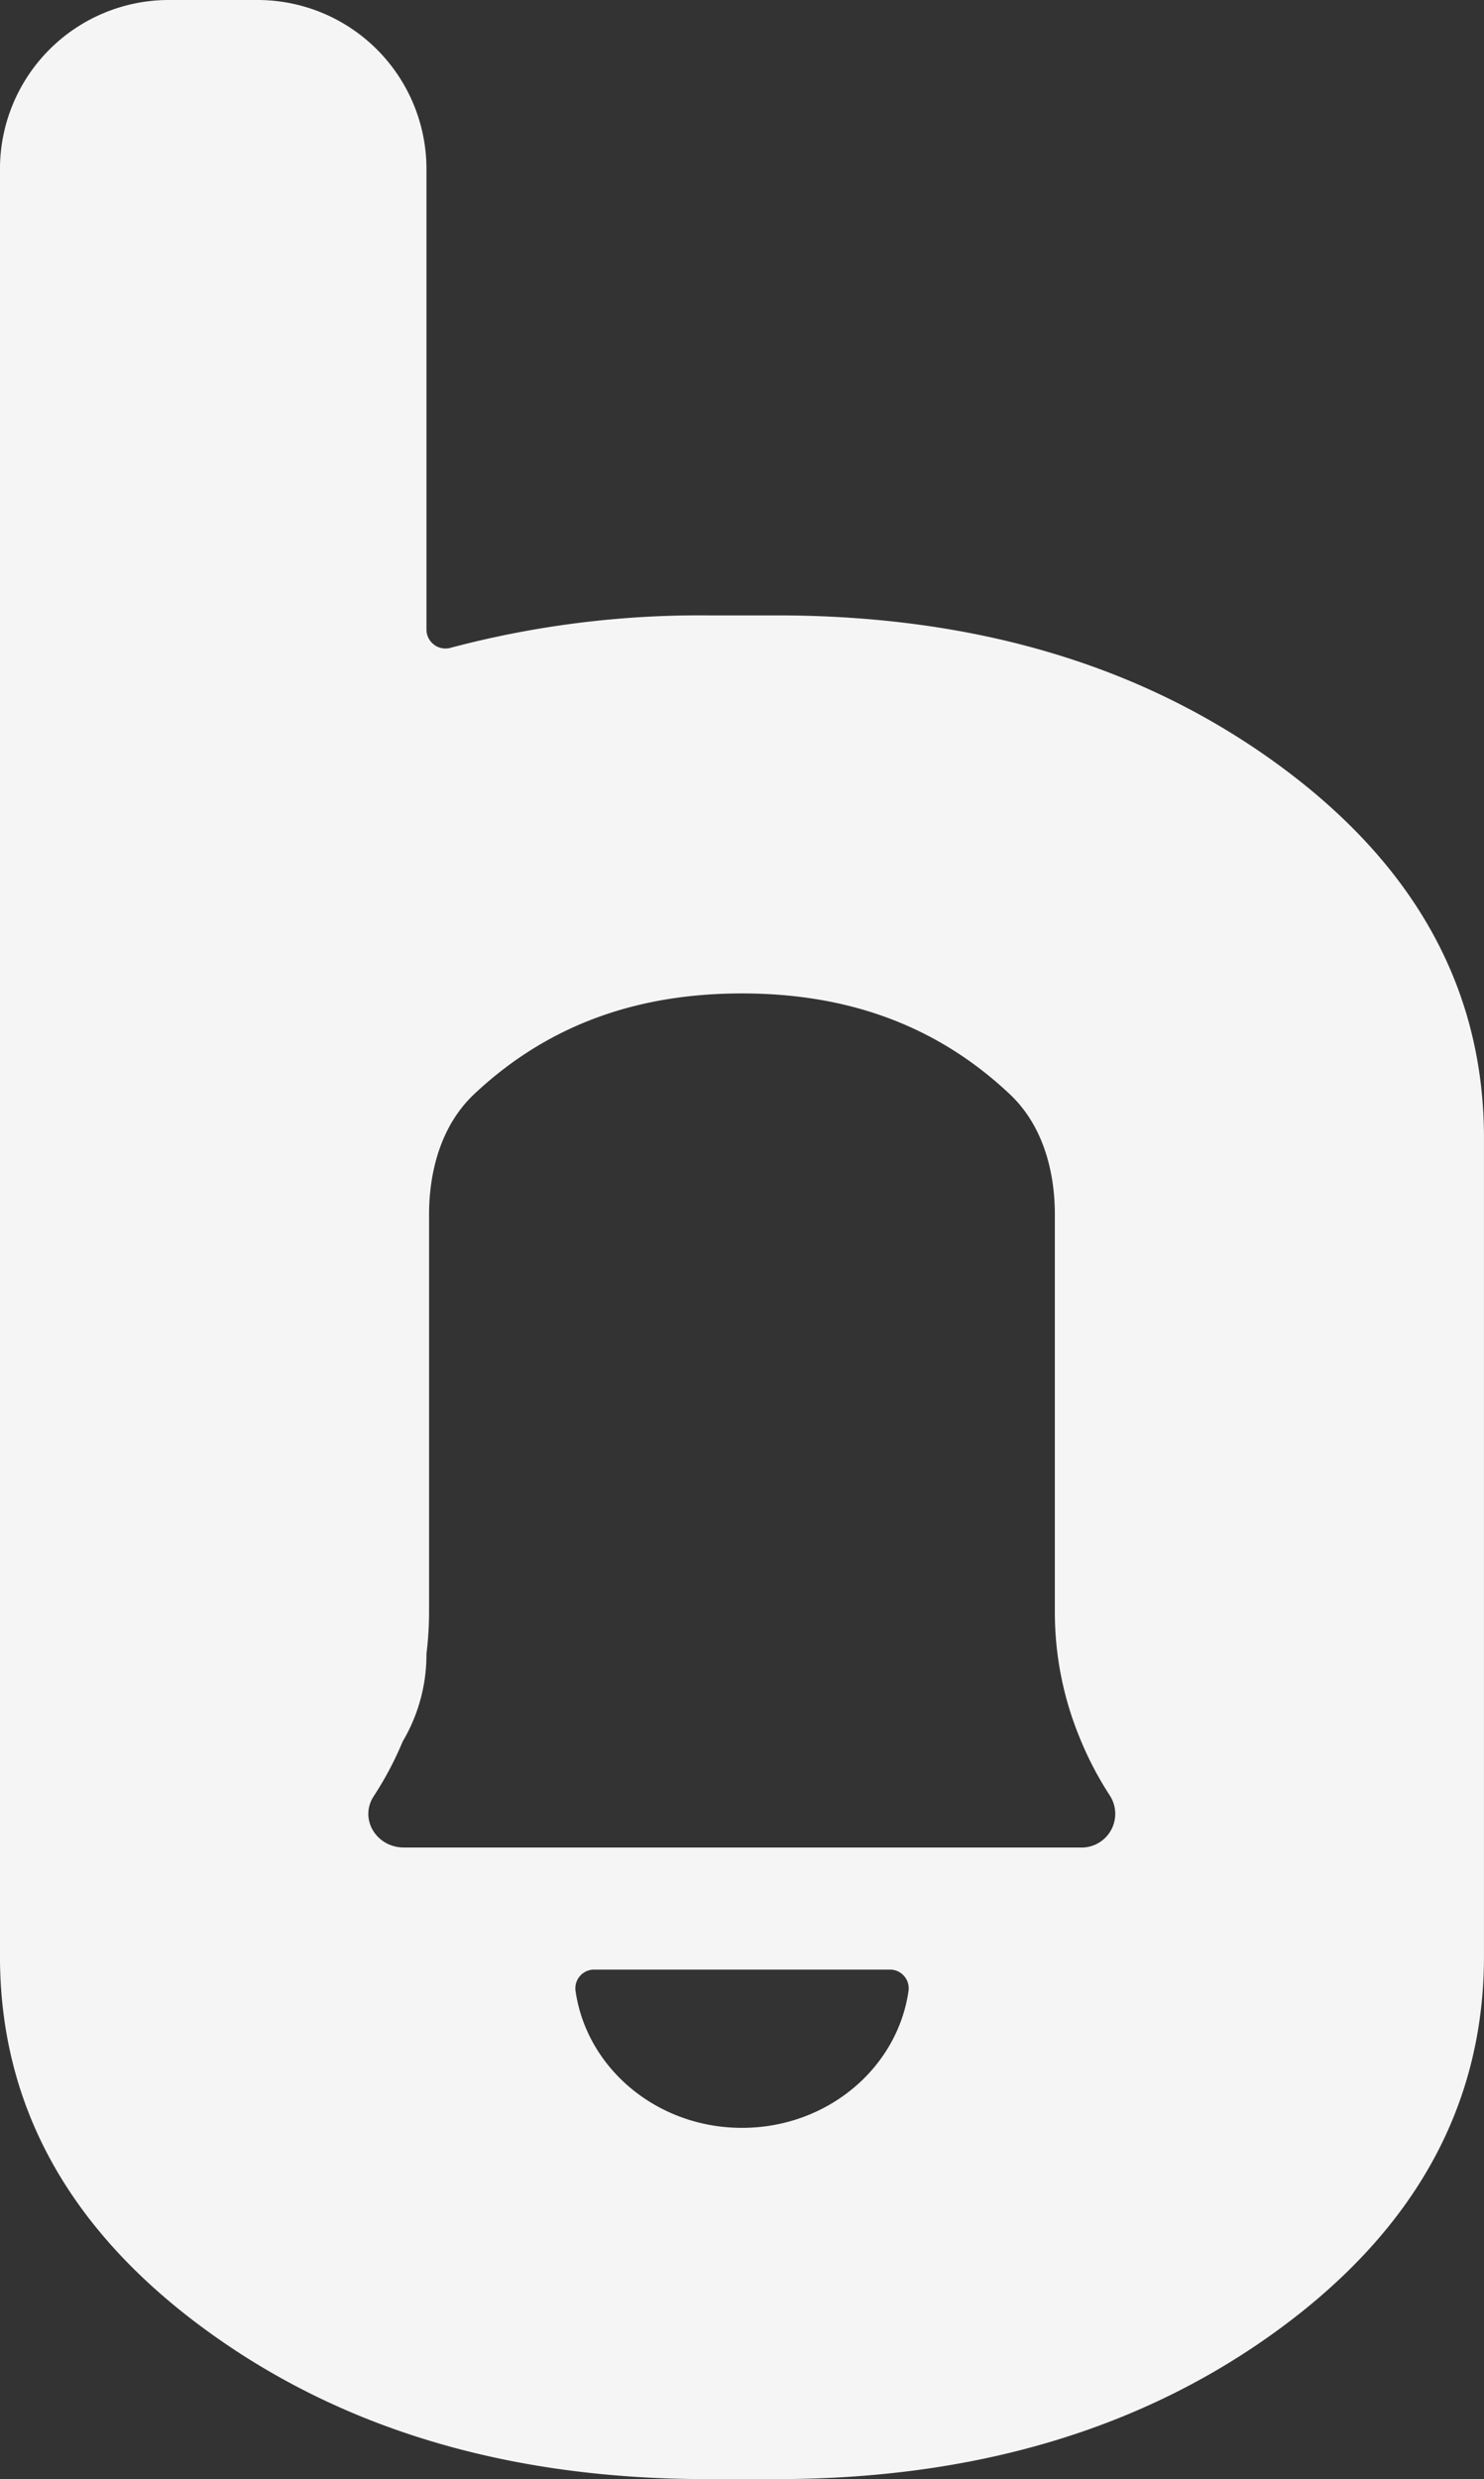
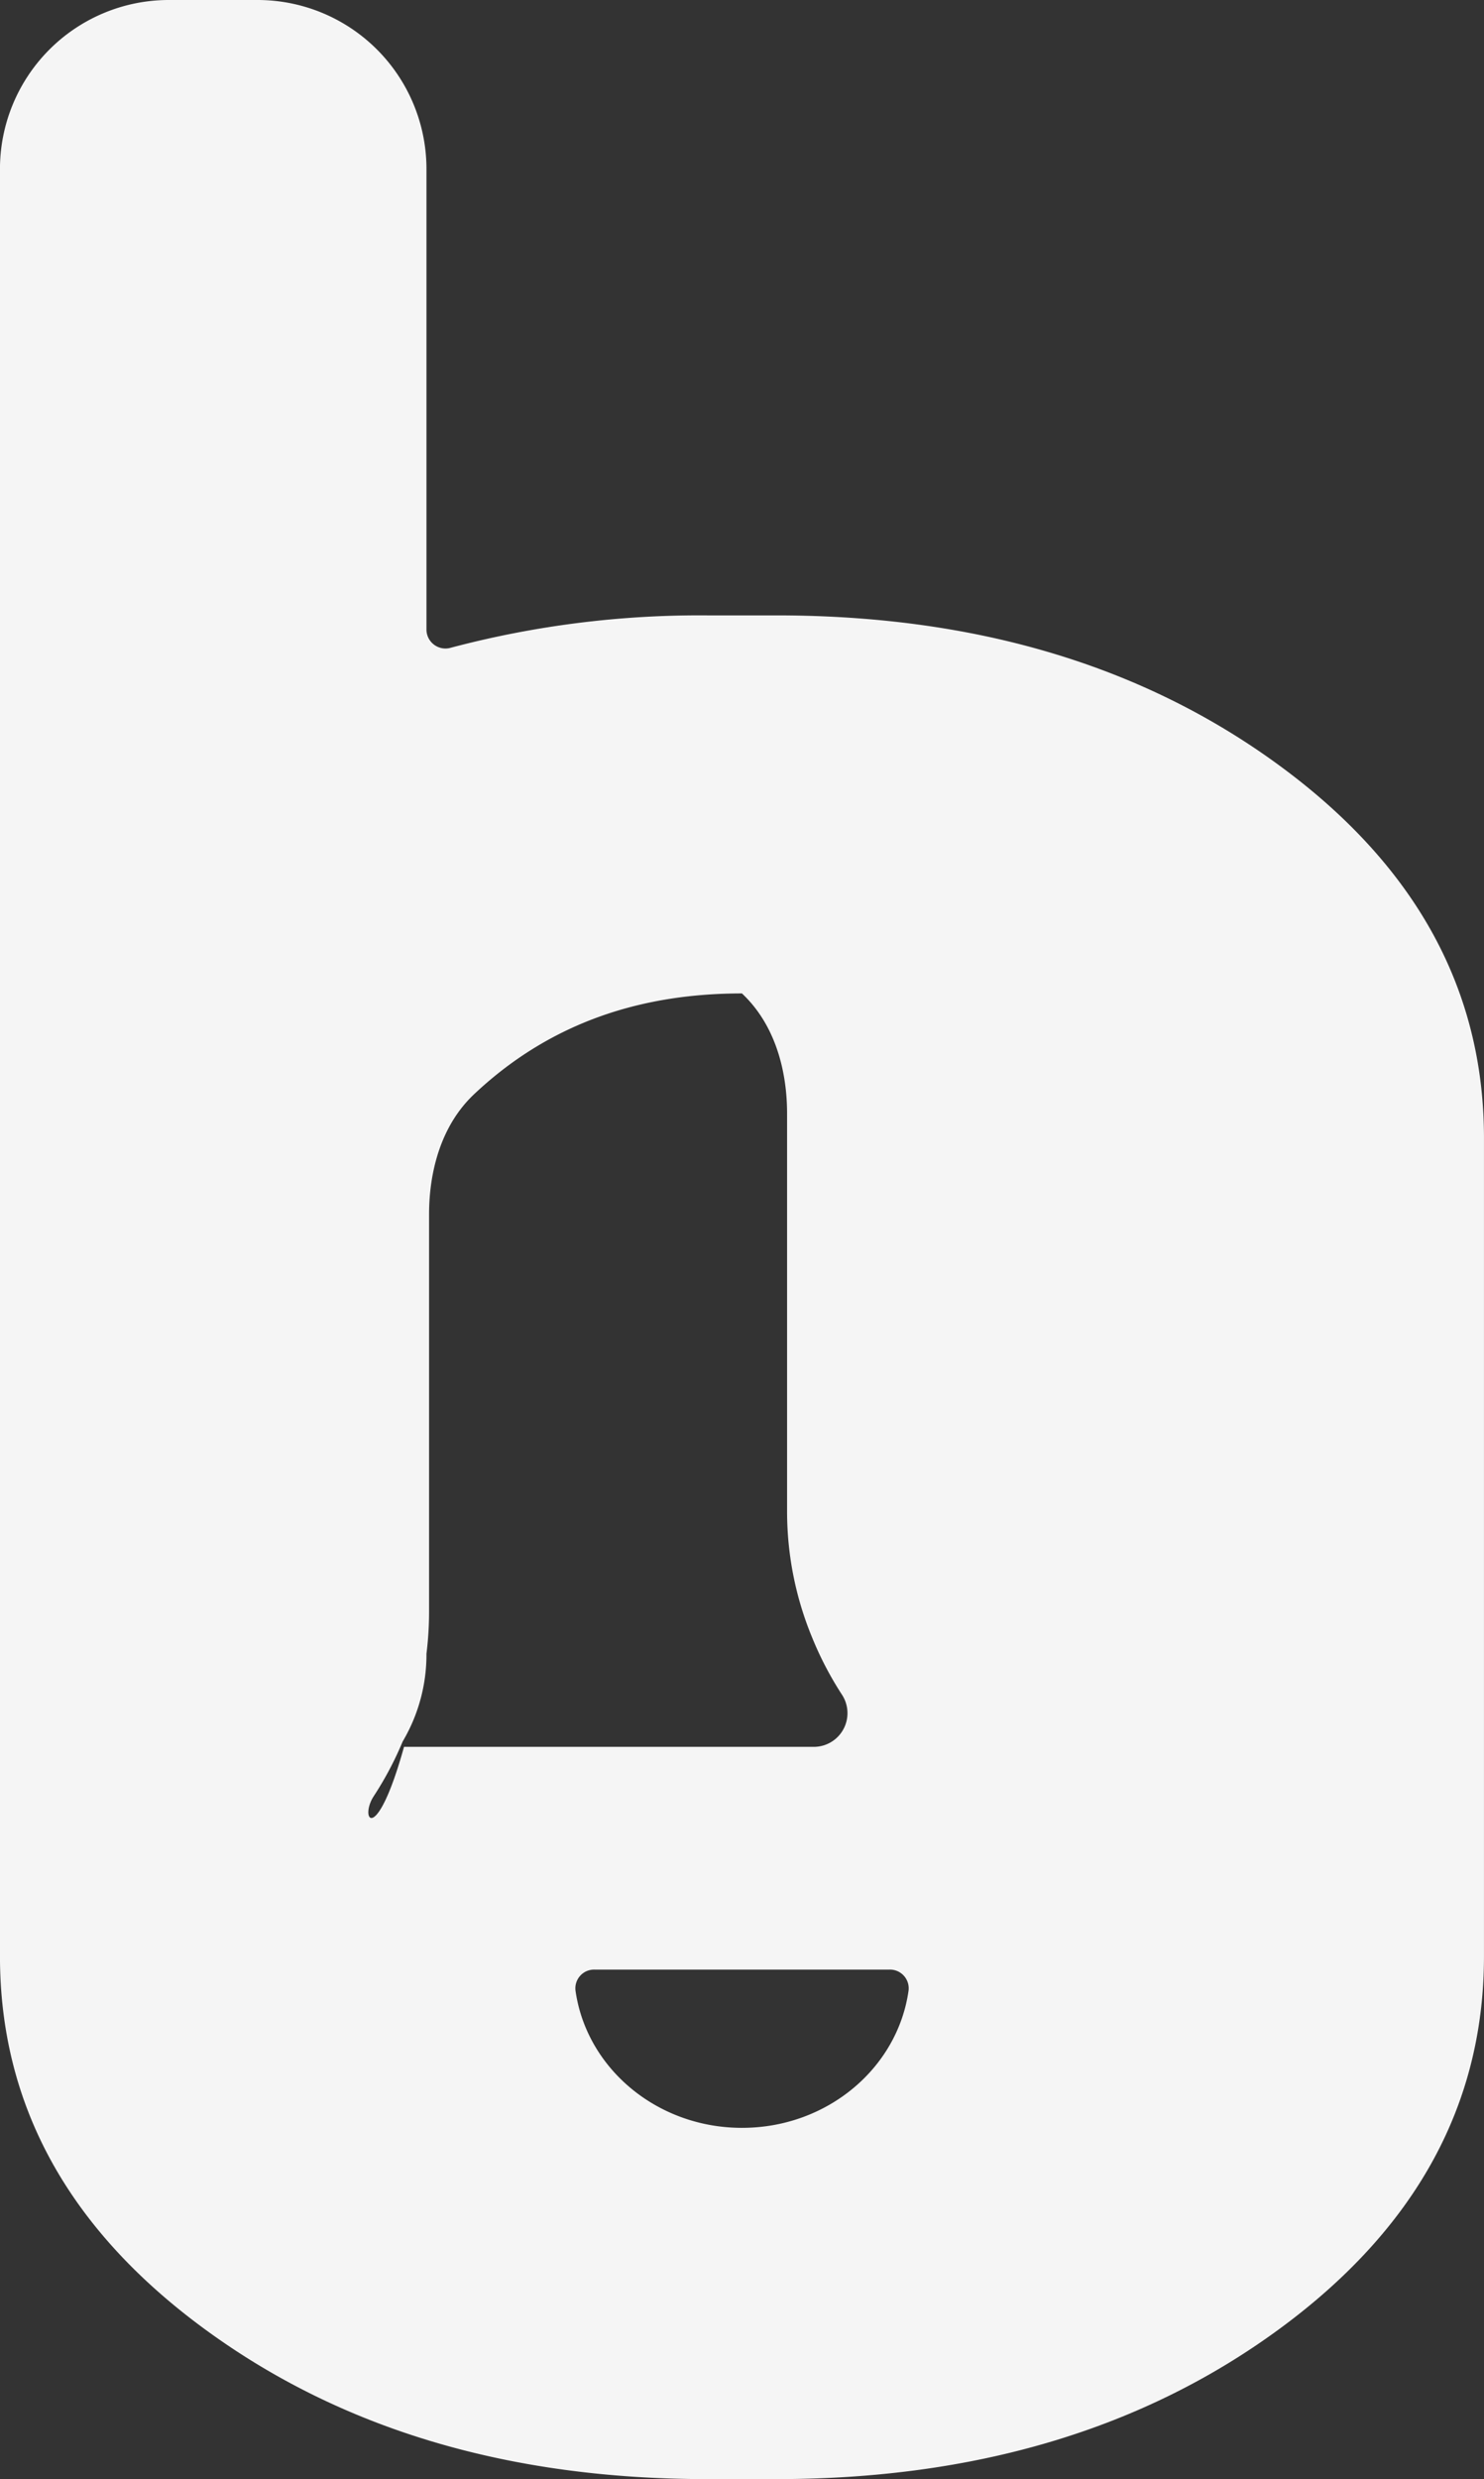
<svg xmlns="http://www.w3.org/2000/svg" width="225.147" height="375.828" viewBox="0 0 225.147 375.828">
  <rect x="0" y="0" width="225.147" height="375.828" fill="#333333" stroke="none" />
-   <path id="Path_3487" data-name="Path 3487" d="M894.258,851.053q-31.035-22.75-76.276-22.761H807.457a147.257,147.257,0,0,0-38.89,4.9,2.885,2.885,0,0,1-3.712-2.652V760.8A25.632,25.632,0,0,0,739.391,735H725.6a25.628,25.628,0,0,0-25.451,25.8v270.757q0,33.763,31.029,56.514,31.035,22.767,76.275,22.761h10.525q45.236,0,76.276-22.761t31.042-56.514v-124Q925.3,873.808,894.258,851.053Zm-81.527,206.529c-12.939,0-23.625-9.083-25.268-20.833a2.839,2.839,0,0,1,2.907-3.158h44.723a2.837,2.837,0,0,1,2.906,3.158C836.358,1048.5,825.671,1057.581,812.732,1057.581ZM756.855,1007.3a50.542,50.542,0,0,0,4.341-8.173,2.042,2.042,0,0,1,.114-.227,25.865,25.865,0,0,0,3.545-13.117V985.7a51.836,51.836,0,0,0,.395-6.313V919.468c0-2.138-.105-12.054,6.847-18.6,12.051-11.341,26.151-15.264,40.623-15.264s28.573,3.923,40.624,15.264c6.964,6.542,6.846,16.459,6.846,18.6v59.921a49.969,49.969,0,0,0,3.8,19.124,51.335,51.335,0,0,0,4.566,8.725,5.11,5.11,0,0,1-4.566,7.844H761.451C757.2,1015.082,754.628,1010.7,756.855,1007.3Z" transform="translate(-700.153 -735)" fill="#f5f5f5" />
+   <path id="Path_3487" data-name="Path 3487" d="M894.258,851.053q-31.035-22.75-76.276-22.761H807.457a147.257,147.257,0,0,0-38.89,4.9,2.885,2.885,0,0,1-3.712-2.652V760.8A25.632,25.632,0,0,0,739.391,735H725.6a25.628,25.628,0,0,0-25.451,25.8v270.757q0,33.763,31.029,56.514,31.035,22.767,76.275,22.761h10.525q45.236,0,76.276-22.761t31.042-56.514v-124Q925.3,873.808,894.258,851.053Zm-81.527,206.529c-12.939,0-23.625-9.083-25.268-20.833a2.839,2.839,0,0,1,2.907-3.158h44.723a2.837,2.837,0,0,1,2.906,3.158C836.358,1048.5,825.671,1057.581,812.732,1057.581ZM756.855,1007.3a50.542,50.542,0,0,0,4.341-8.173,2.042,2.042,0,0,1,.114-.227,25.865,25.865,0,0,0,3.545-13.117V985.7a51.836,51.836,0,0,0,.395-6.313V919.468c0-2.138-.105-12.054,6.847-18.6,12.051-11.341,26.151-15.264,40.623-15.264c6.964,6.542,6.846,16.459,6.846,18.6v59.921a49.969,49.969,0,0,0,3.8,19.124,51.335,51.335,0,0,0,4.566,8.725,5.11,5.11,0,0,1-4.566,7.844H761.451C757.2,1015.082,754.628,1010.7,756.855,1007.3Z" transform="translate(-700.153 -735)" fill="#f5f5f5" />
</svg>